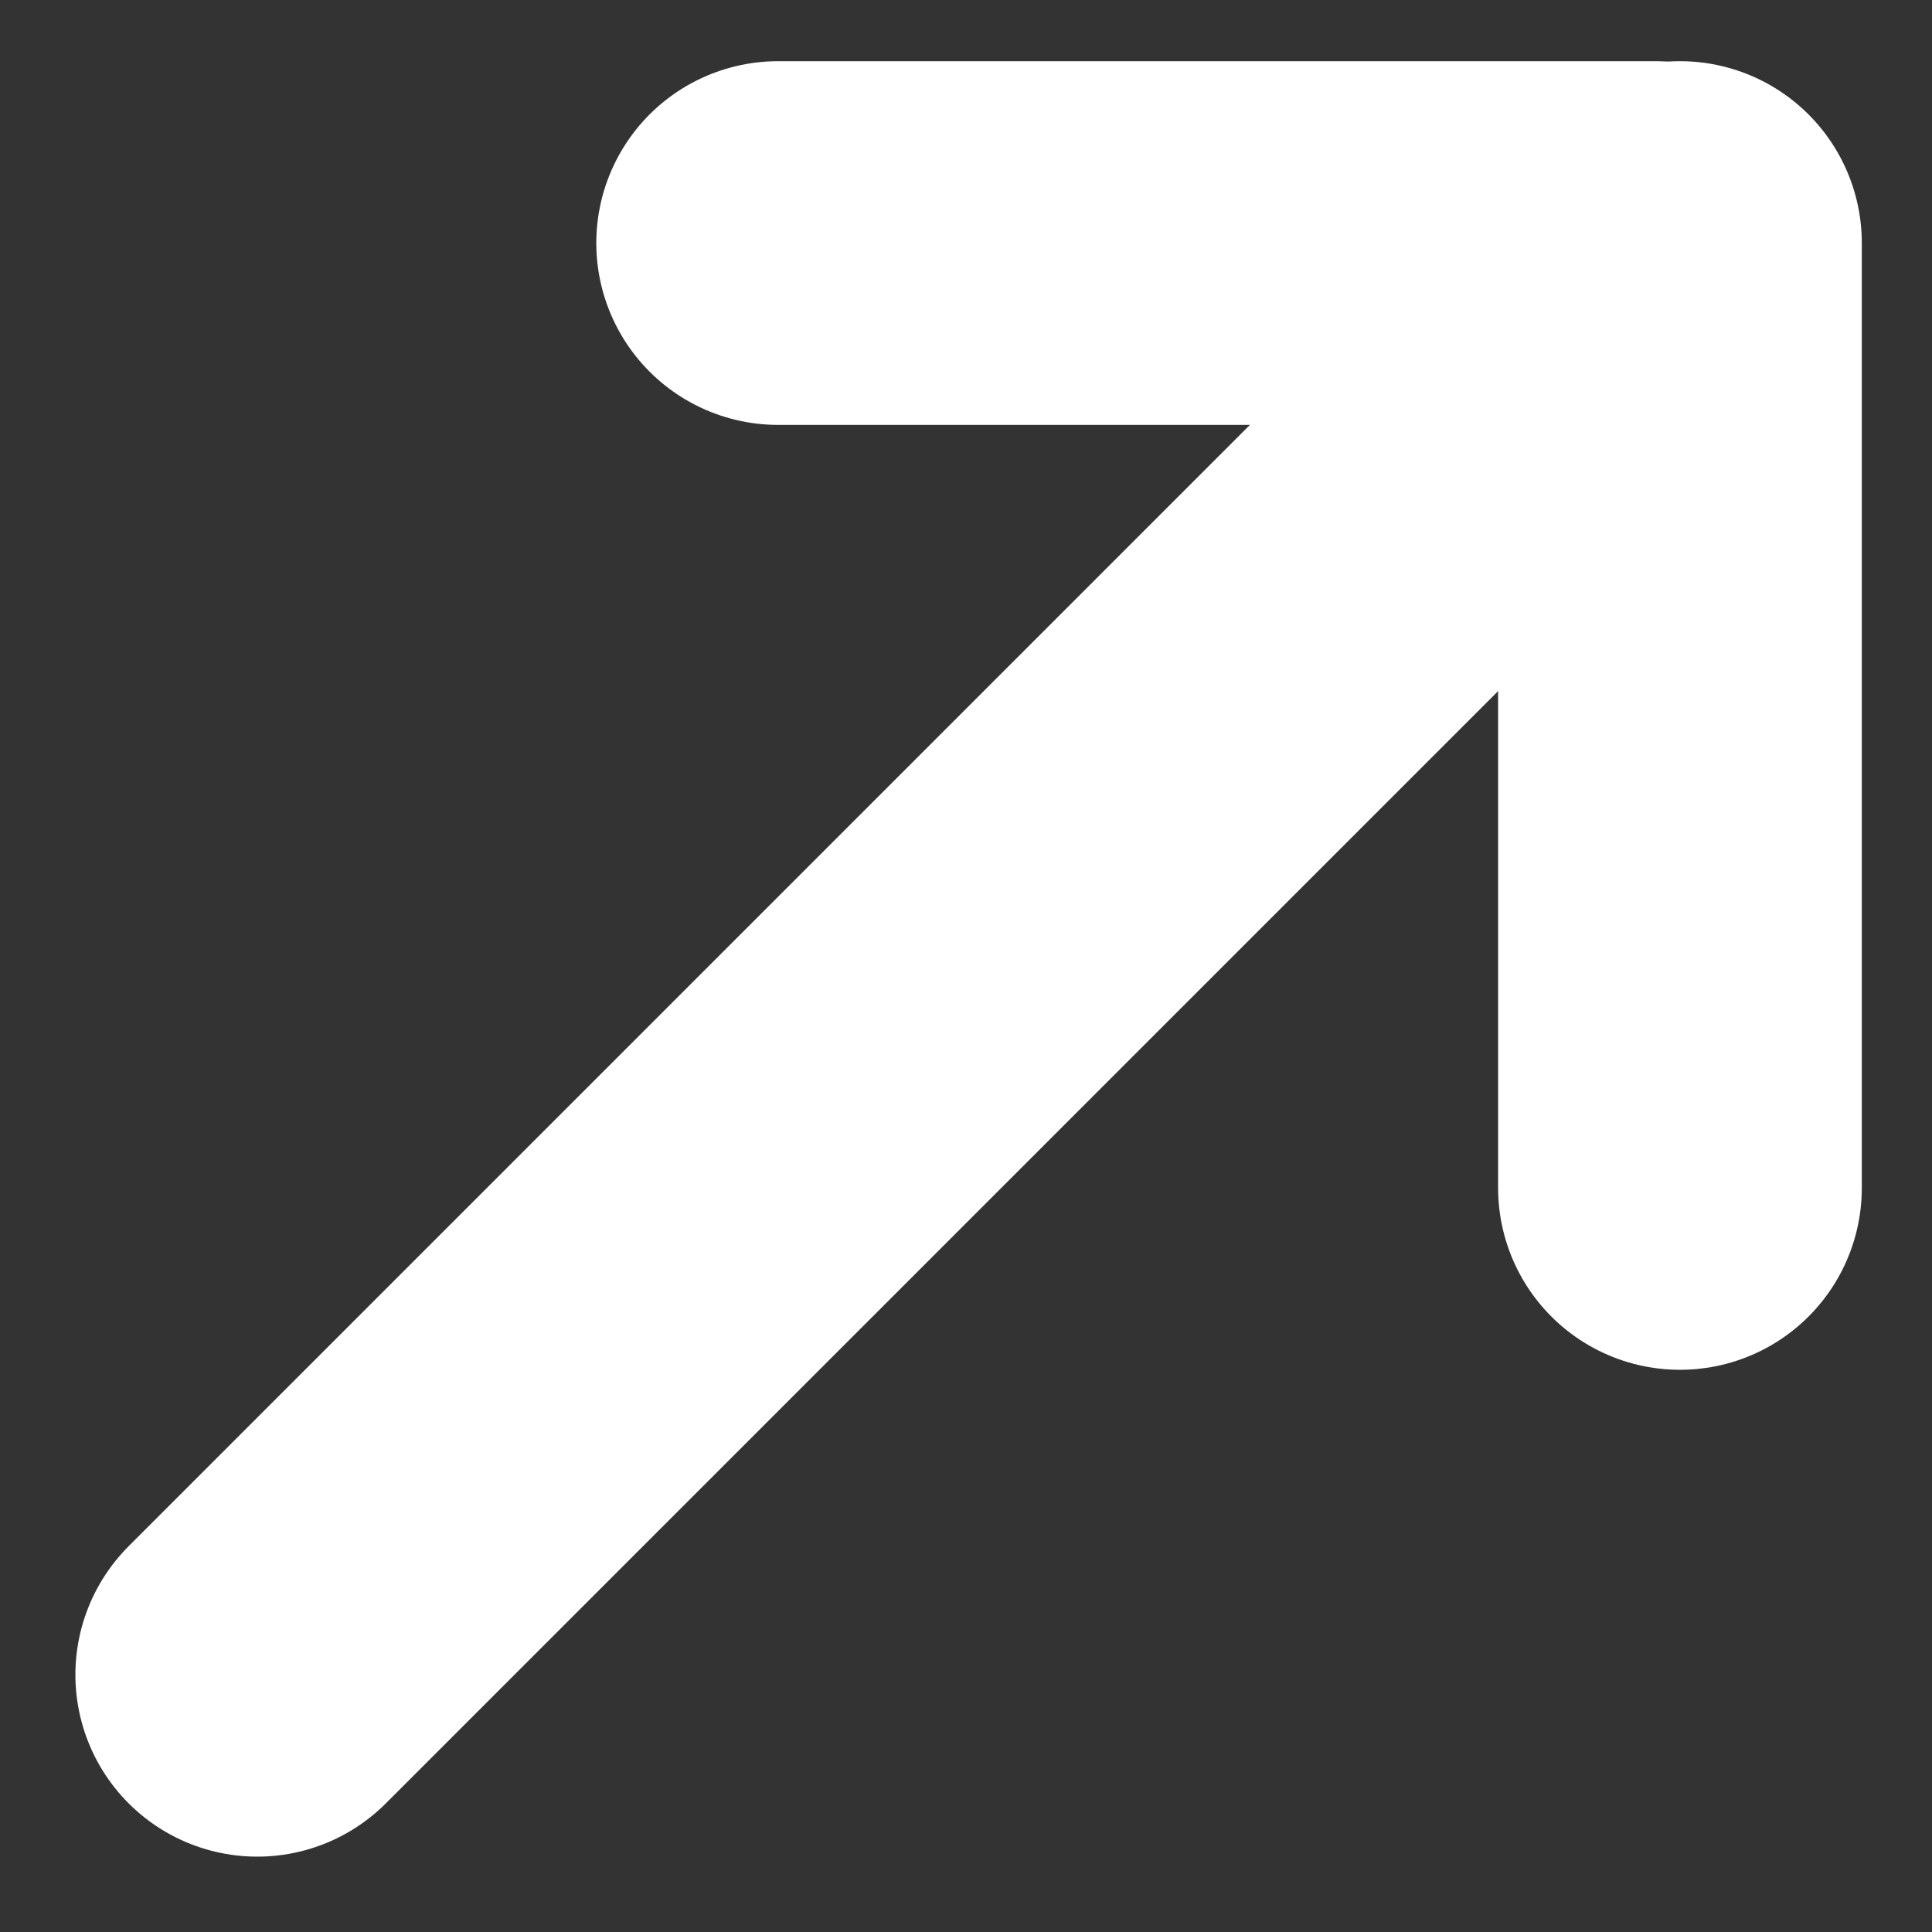
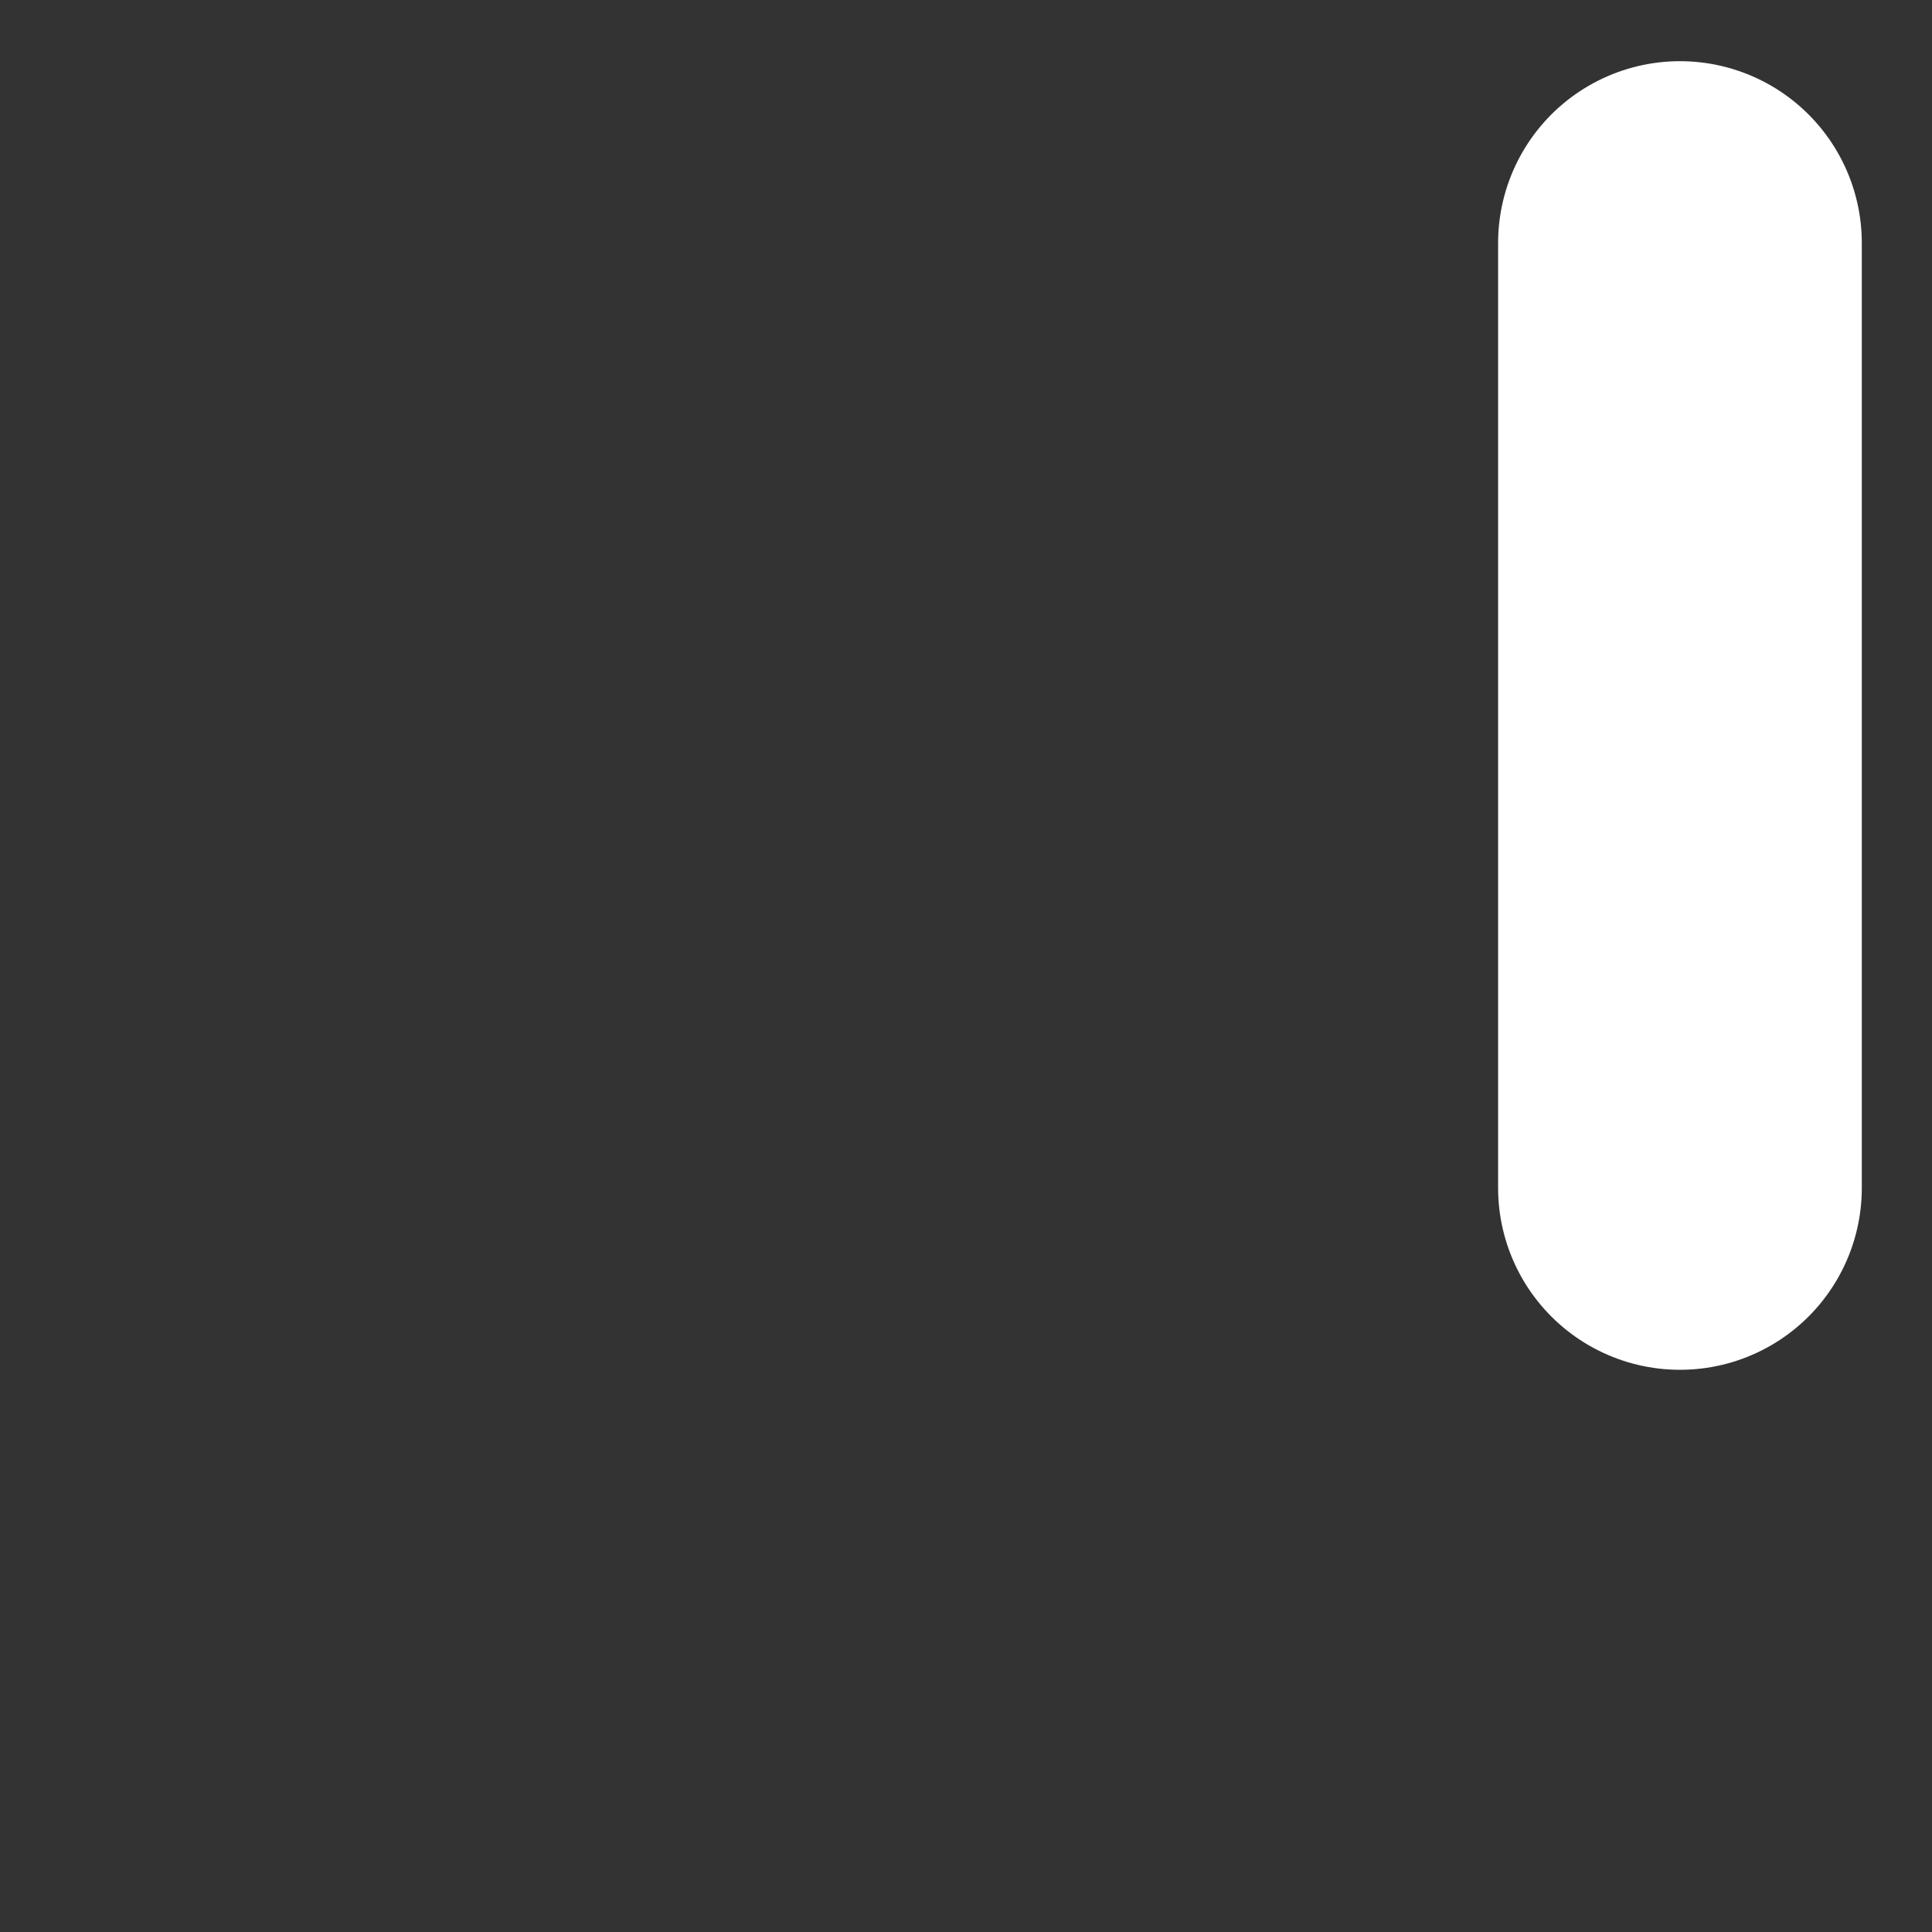
<svg xmlns="http://www.w3.org/2000/svg" width="10.624" height="10.624" viewBox="0 0 10.624 10.624">
  <rect x="0" y="0" width="10.624" height="10.624" fill="#333333" stroke="none" />
  <g id="グループ_30" data-name="グループ 30" transform="translate(-1.09 6.705) rotate(-45)">
-     <line id="線_10" data-name="線 10" x2="11.024" transform="translate(0 3.542)" fill="none" stroke="#fff" stroke-linecap="round" stroke-width="2" />
    <g id="グループ_28" data-name="グループ 28" transform="translate(7.425 7.181) rotate(-135)">
      <line id="線_11" data-name="線 11" y2="5.196" transform="translate(0 0)" fill="none" stroke="#fff" stroke-linecap="round" stroke-width="2" />
-       <line id="線_12" data-name="線 12" x1="4.821" transform="translate(0.138 5.196)" fill="none" stroke="#fff" stroke-linecap="round" stroke-width="2" />
    </g>
  </g>
</svg>